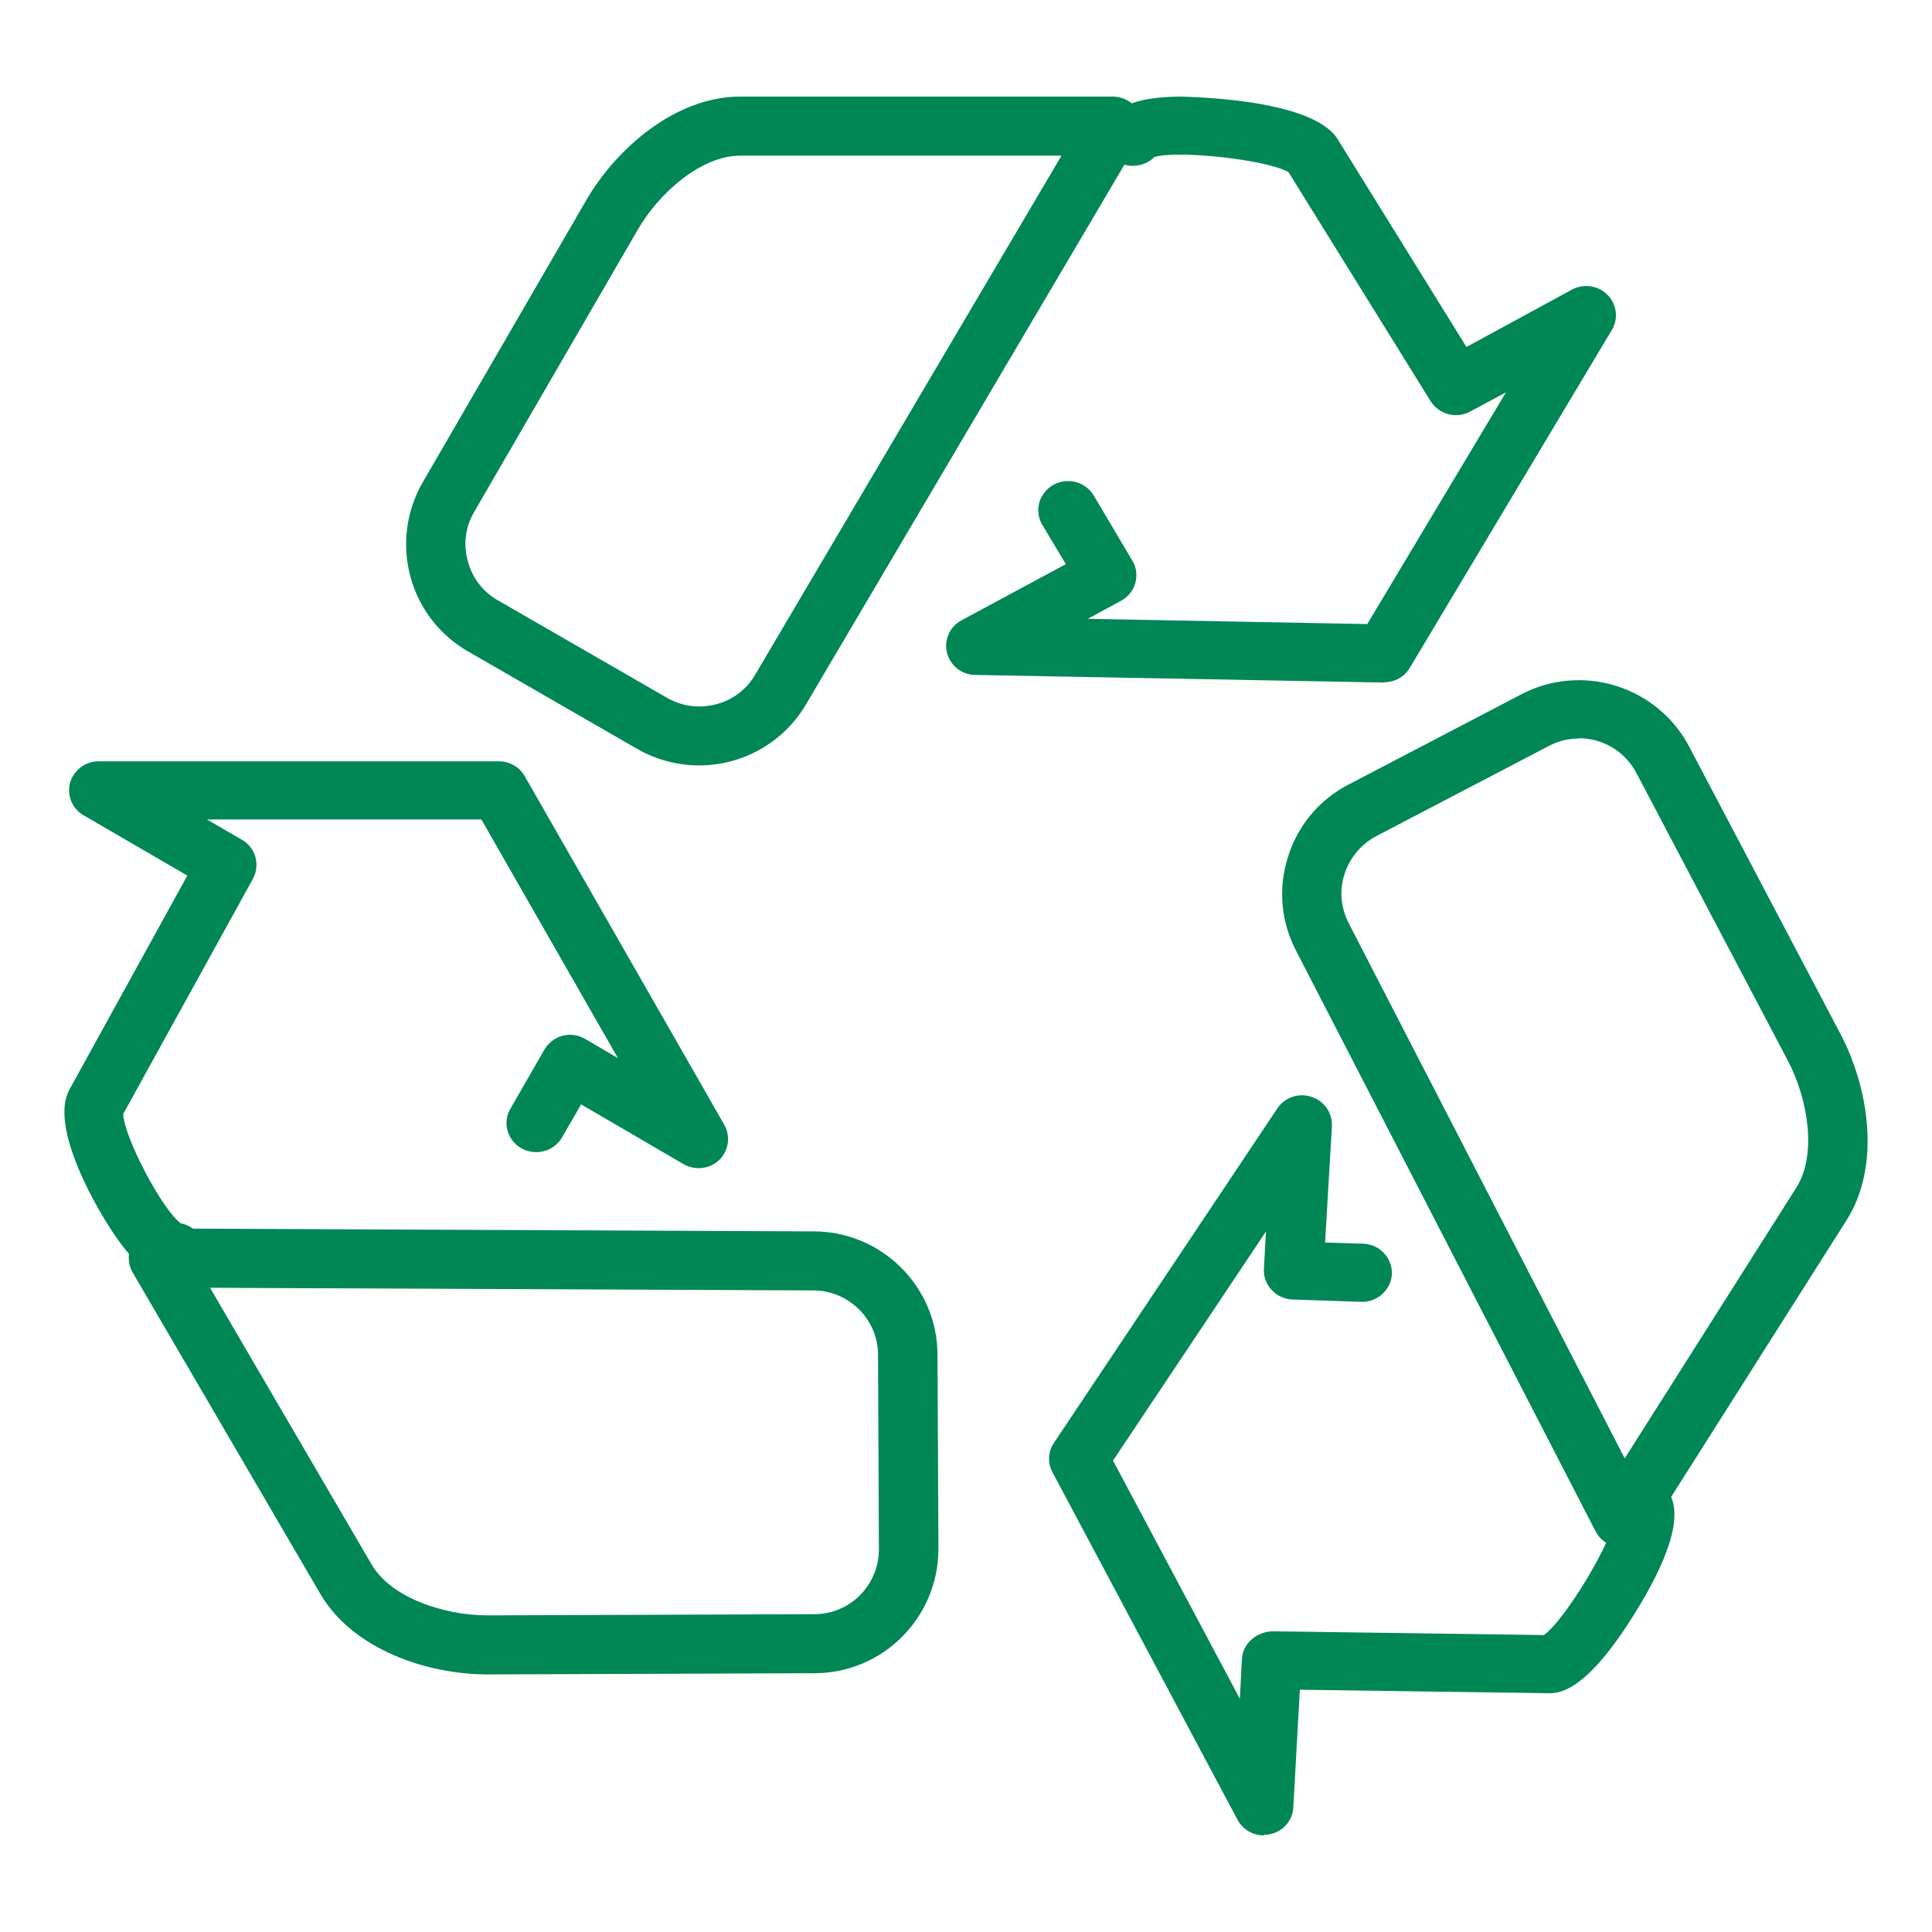
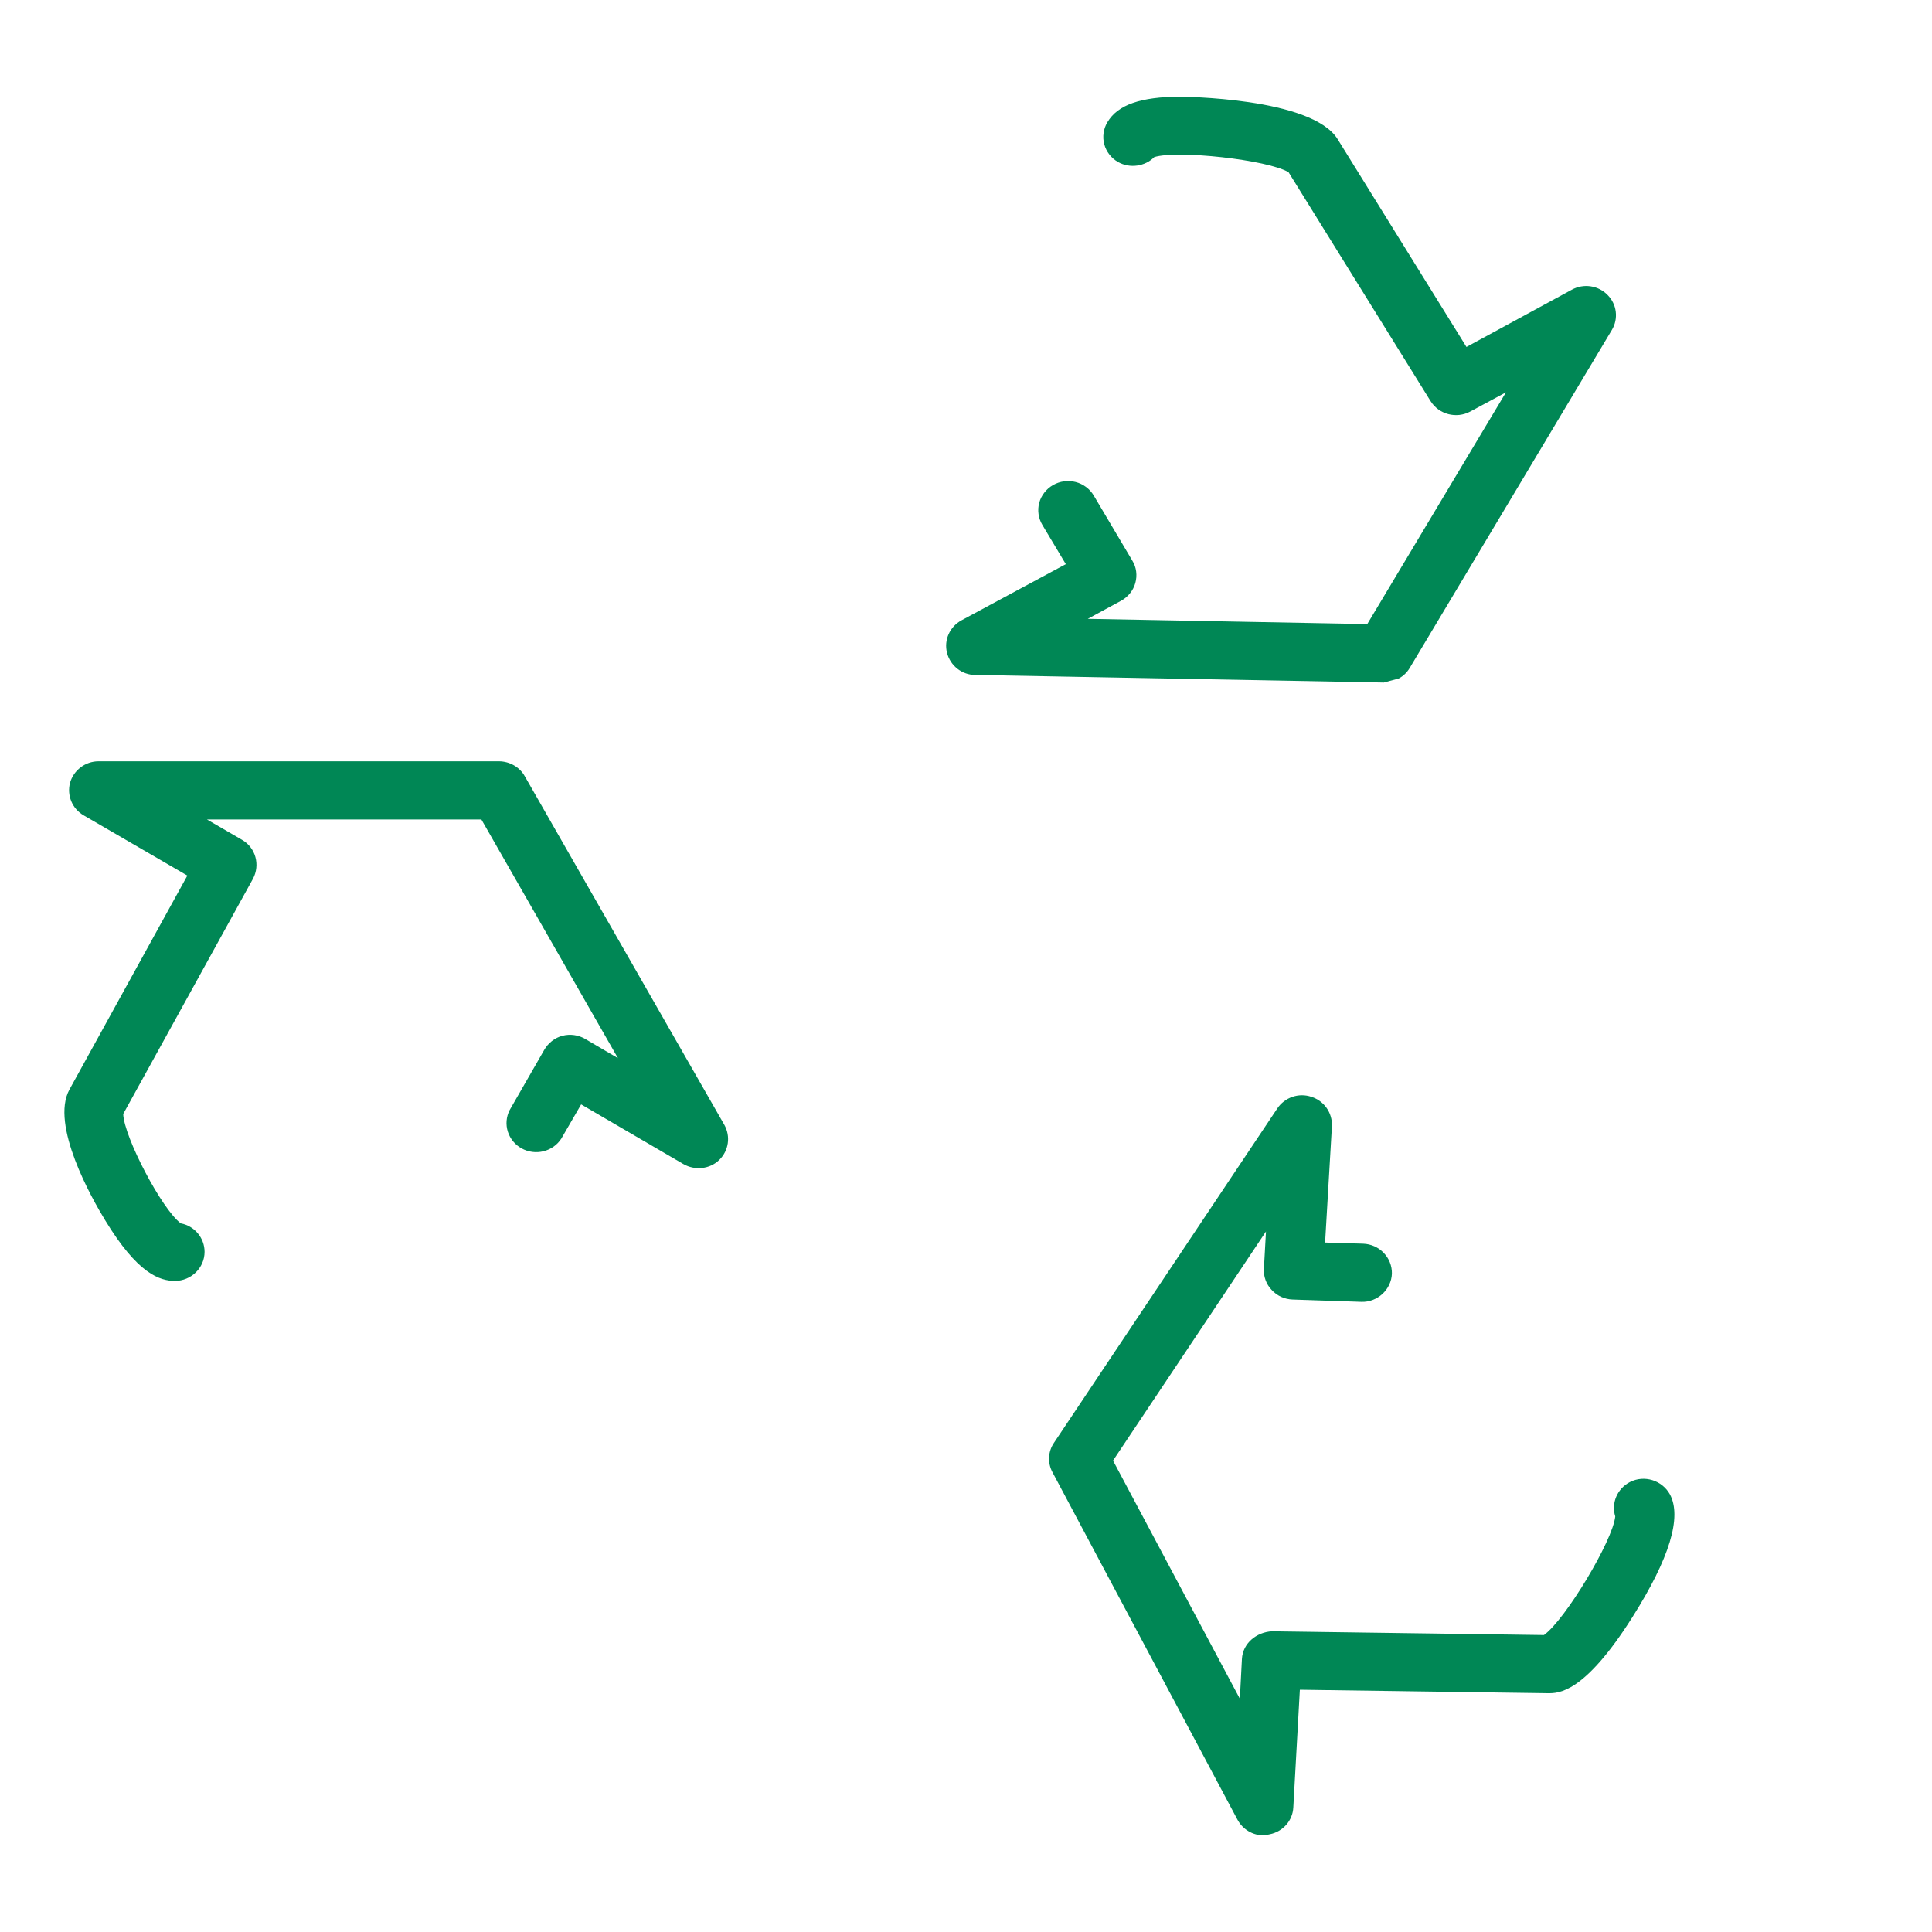
<svg xmlns="http://www.w3.org/2000/svg" width="60" height="60" viewBox="0 0 60 60" fill="none">
  <g id="Frame">
-     <path id="Vector" d="M21.707 23.77C21.054 23.77 20.393 23.605 19.786 23.256L14.538 20.232C14.099 19.981 13.715 19.646 13.408 19.247C13.1 18.847 12.875 18.39 12.745 17.904C12.479 16.914 12.617 15.878 13.122 14.989L18.196 6.236C19.124 4.622 20.972 3 22.985 3H34.556C34.887 3 35.191 3.174 35.356 3.458C35.521 3.742 35.521 4.091 35.356 4.375L25.043 21.854C24.706 22.438 24.219 22.922 23.633 23.259C23.047 23.595 22.383 23.771 21.707 23.77ZM22.994 4.833C21.771 4.833 20.457 5.997 19.795 7.152L14.722 15.905C14.455 16.364 14.382 16.904 14.529 17.427C14.666 17.949 14.997 18.38 15.466 18.646L20.714 21.671C21.174 21.936 21.716 22.01 22.24 21.872C22.764 21.735 23.196 21.405 23.462 20.937L32.966 4.833H23.003H22.994ZM50.374 48.059H50.338C50.007 48.04 49.713 47.857 49.556 47.564L40.255 29.535C39.786 28.637 39.685 27.601 39.998 26.62C40.144 26.138 40.387 25.689 40.71 25.302C41.034 24.915 41.432 24.596 41.882 24.365L47.249 21.561C49.124 20.58 51.459 21.304 52.452 23.174L57.167 32.129C58.031 33.779 58.426 36.207 57.341 37.903L51.165 47.646C50.999 47.912 50.705 48.077 50.384 48.077L50.374 48.059ZM49.032 22.936C48.72 22.936 48.398 23.009 48.104 23.165L42.736 25.969C42.268 26.217 41.919 26.638 41.753 27.152C41.588 27.665 41.643 28.206 41.891 28.682L50.457 45.291L55.779 36.895C56.441 35.868 56.147 34.136 55.531 32.954L50.816 23.999C50.644 23.675 50.388 23.404 50.074 23.215C49.759 23.026 49.399 22.926 49.032 22.926V22.936ZM15.135 52C13.269 52 10.953 51.23 9.942 49.489L4.124 39.525C4.043 39.386 4 39.228 4 39.067C4 38.906 4.043 38.748 4.124 38.609C4.29 38.325 4.593 38.151 4.924 38.151L25.255 38.242H25.273C27.378 38.242 29.106 39.956 29.115 42.064L29.143 48.105C29.143 50.222 27.433 51.954 25.31 51.963L15.172 52H15.144H15.135ZM6.523 39.993L11.532 48.572C12.139 49.626 13.803 50.167 15.135 50.167H15.154L25.291 50.13C26.404 50.13 27.295 49.223 27.295 48.114L27.268 42.074C27.268 40.974 26.358 40.075 25.255 40.075L6.523 39.993Z" fill="#008755" />
-     <path id="Vector_2" d="M5.44 39.78C4.96 39.78 4.277 39.563 3.263 37.892C2.848 37.215 1.557 34.93 2.156 33.838L5.818 27.192L2.599 25.322C2.239 25.115 2.073 24.699 2.175 24.311C2.285 23.923 2.645 23.643 3.06 23.643H15.493C15.825 23.643 16.139 23.823 16.295 24.103L22.493 34.93C22.696 35.292 22.632 35.734 22.337 36.023C22.041 36.312 21.58 36.357 21.221 36.15L18.048 34.298L17.43 35.364C17.303 35.559 17.105 35.698 16.876 35.754C16.647 35.81 16.405 35.778 16.2 35.665C15.994 35.552 15.841 35.366 15.771 35.145C15.701 34.924 15.721 34.686 15.825 34.479L16.904 32.601C17.024 32.393 17.227 32.23 17.467 32.167C17.586 32.136 17.71 32.129 17.832 32.146C17.954 32.163 18.071 32.204 18.177 32.267L19.191 32.862L14.949 25.449H6.426L7.515 26.081C7.939 26.325 8.087 26.858 7.856 27.291L3.826 34.596C3.853 35.319 5.034 37.567 5.615 37.992C6.039 38.073 6.353 38.443 6.353 38.877C6.353 39.373 5.938 39.78 5.43 39.78H5.44ZM42.978 21.196H42.959L30.287 20.961C29.872 20.961 29.512 20.672 29.411 20.275C29.309 19.877 29.494 19.462 29.863 19.263L33.1 17.52L32.371 16.301C32.31 16.199 32.269 16.085 32.253 15.968C32.236 15.85 32.243 15.73 32.274 15.615C32.305 15.5 32.359 15.392 32.433 15.298C32.506 15.203 32.598 15.124 32.703 15.064C32.808 15.004 32.924 14.964 33.044 14.948C33.164 14.932 33.287 14.939 33.404 14.969C33.522 14.999 33.632 15.052 33.728 15.124C33.825 15.196 33.906 15.286 33.967 15.389L35.166 17.412C35.295 17.62 35.323 17.873 35.258 18.107C35.194 18.342 35.028 18.541 34.815 18.658L33.782 19.218L42.462 19.381L46.769 12.184L45.662 12.78C45.228 13.014 44.684 12.87 44.426 12.454L40.017 5.348C39.362 4.96 36.568 4.653 35.848 4.878C35.562 5.167 35.092 5.239 34.723 5.032C34.618 4.972 34.526 4.893 34.453 4.798C34.379 4.704 34.325 4.596 34.294 4.481C34.263 4.366 34.256 4.246 34.273 4.128C34.289 4.011 34.33 3.897 34.391 3.795C34.714 3.253 35.415 3.009 36.66 3C36.669 3.009 40.727 3.018 41.539 4.318L45.542 10.775L48.816 8.996C48.993 8.899 49.198 8.862 49.398 8.892C49.598 8.921 49.783 9.015 49.923 9.159C50.064 9.3 50.154 9.482 50.178 9.678C50.203 9.873 50.162 10.072 50.061 10.242L43.78 20.744C43.7 20.88 43.584 20.992 43.444 21.069C43.305 21.147 43.147 21.188 42.987 21.187L42.978 21.196ZM39.252 57C38.91 57 38.597 56.819 38.431 56.512L32.685 45.721C32.608 45.579 32.572 45.42 32.58 45.259C32.588 45.099 32.64 44.943 32.731 44.809L39.667 34.425C39.897 34.082 40.331 33.928 40.727 34.063C41.124 34.19 41.382 34.56 41.364 34.976L41.152 38.588L42.332 38.624C42.84 38.642 43.236 39.057 43.227 39.554C43.209 40.05 42.775 40.448 42.277 40.43L40.146 40.358C40.022 40.354 39.9 40.326 39.788 40.275C39.675 40.223 39.574 40.15 39.492 40.059C39.408 39.971 39.344 39.867 39.303 39.754C39.261 39.641 39.244 39.52 39.252 39.4L39.316 38.245L34.566 45.36L38.505 52.756L38.569 51.519C38.597 51.031 39.021 50.688 39.501 50.661L47.949 50.778C48.613 50.3 50.089 47.843 50.163 47.094C50.034 46.688 50.218 46.236 50.615 46.028C51.067 45.794 51.62 45.974 51.86 46.408C52.238 47.112 51.851 48.394 50.698 50.218C49.194 52.602 48.392 52.584 48.078 52.584L40.368 52.476L40.165 56.133C40.155 56.331 40.078 56.52 39.946 56.67C39.814 56.821 39.635 56.924 39.436 56.964C39.372 56.982 39.307 56.982 39.243 56.982L39.252 57Z" fill="#008755" />
+     <path id="Vector_2" d="M5.44 39.78C4.96 39.78 4.277 39.563 3.263 37.892C2.848 37.215 1.557 34.93 2.156 33.838L5.818 27.192L2.599 25.322C2.239 25.115 2.073 24.699 2.175 24.311C2.285 23.923 2.645 23.643 3.06 23.643H15.493C15.825 23.643 16.139 23.823 16.295 24.103L22.493 34.93C22.696 35.292 22.632 35.734 22.337 36.023C22.041 36.312 21.58 36.357 21.221 36.15L18.048 34.298L17.43 35.364C17.303 35.559 17.105 35.698 16.876 35.754C16.647 35.81 16.405 35.778 16.2 35.665C15.994 35.552 15.841 35.366 15.771 35.145C15.701 34.924 15.721 34.686 15.825 34.479L16.904 32.601C17.024 32.393 17.227 32.23 17.467 32.167C17.586 32.136 17.71 32.129 17.832 32.146C17.954 32.163 18.071 32.204 18.177 32.267L19.191 32.862L14.949 25.449H6.426L7.515 26.081C7.939 26.325 8.087 26.858 7.856 27.291L3.826 34.596C3.853 35.319 5.034 37.567 5.615 37.992C6.039 38.073 6.353 38.443 6.353 38.877C6.353 39.373 5.938 39.78 5.43 39.78H5.44ZM42.978 21.196H42.959L30.287 20.961C29.872 20.961 29.512 20.672 29.411 20.275C29.309 19.877 29.494 19.462 29.863 19.263L33.1 17.52L32.371 16.301C32.31 16.199 32.269 16.085 32.253 15.968C32.236 15.85 32.243 15.73 32.274 15.615C32.305 15.5 32.359 15.392 32.433 15.298C32.506 15.203 32.598 15.124 32.703 15.064C32.808 15.004 32.924 14.964 33.044 14.948C33.164 14.932 33.287 14.939 33.404 14.969C33.522 14.999 33.632 15.052 33.728 15.124C33.825 15.196 33.906 15.286 33.967 15.389L35.166 17.412C35.295 17.62 35.323 17.873 35.258 18.107C35.194 18.342 35.028 18.541 34.815 18.658L33.782 19.218L42.462 19.381L46.769 12.184L45.662 12.78C45.228 13.014 44.684 12.87 44.426 12.454L40.017 5.348C39.362 4.96 36.568 4.653 35.848 4.878C35.562 5.167 35.092 5.239 34.723 5.032C34.618 4.972 34.526 4.893 34.453 4.798C34.379 4.704 34.325 4.596 34.294 4.481C34.263 4.366 34.256 4.246 34.273 4.128C34.289 4.011 34.33 3.897 34.391 3.795C34.714 3.253 35.415 3.009 36.66 3C36.669 3.009 40.727 3.018 41.539 4.318L45.542 10.775L48.816 8.996C48.993 8.899 49.198 8.862 49.398 8.892C49.598 8.921 49.783 9.015 49.923 9.159C50.064 9.3 50.154 9.482 50.178 9.678C50.203 9.873 50.162 10.072 50.061 10.242L43.78 20.744C43.7 20.88 43.584 20.992 43.444 21.069L42.978 21.196ZM39.252 57C38.91 57 38.597 56.819 38.431 56.512L32.685 45.721C32.608 45.579 32.572 45.42 32.58 45.259C32.588 45.099 32.64 44.943 32.731 44.809L39.667 34.425C39.897 34.082 40.331 33.928 40.727 34.063C41.124 34.19 41.382 34.56 41.364 34.976L41.152 38.588L42.332 38.624C42.84 38.642 43.236 39.057 43.227 39.554C43.209 40.05 42.775 40.448 42.277 40.43L40.146 40.358C40.022 40.354 39.9 40.326 39.788 40.275C39.675 40.223 39.574 40.15 39.492 40.059C39.408 39.971 39.344 39.867 39.303 39.754C39.261 39.641 39.244 39.52 39.252 39.4L39.316 38.245L34.566 45.36L38.505 52.756L38.569 51.519C38.597 51.031 39.021 50.688 39.501 50.661L47.949 50.778C48.613 50.3 50.089 47.843 50.163 47.094C50.034 46.688 50.218 46.236 50.615 46.028C51.067 45.794 51.62 45.974 51.86 46.408C52.238 47.112 51.851 48.394 50.698 50.218C49.194 52.602 48.392 52.584 48.078 52.584L40.368 52.476L40.165 56.133C40.155 56.331 40.078 56.52 39.946 56.67C39.814 56.821 39.635 56.924 39.436 56.964C39.372 56.982 39.307 56.982 39.243 56.982L39.252 57Z" fill="#008755" />
  </g>
</svg>